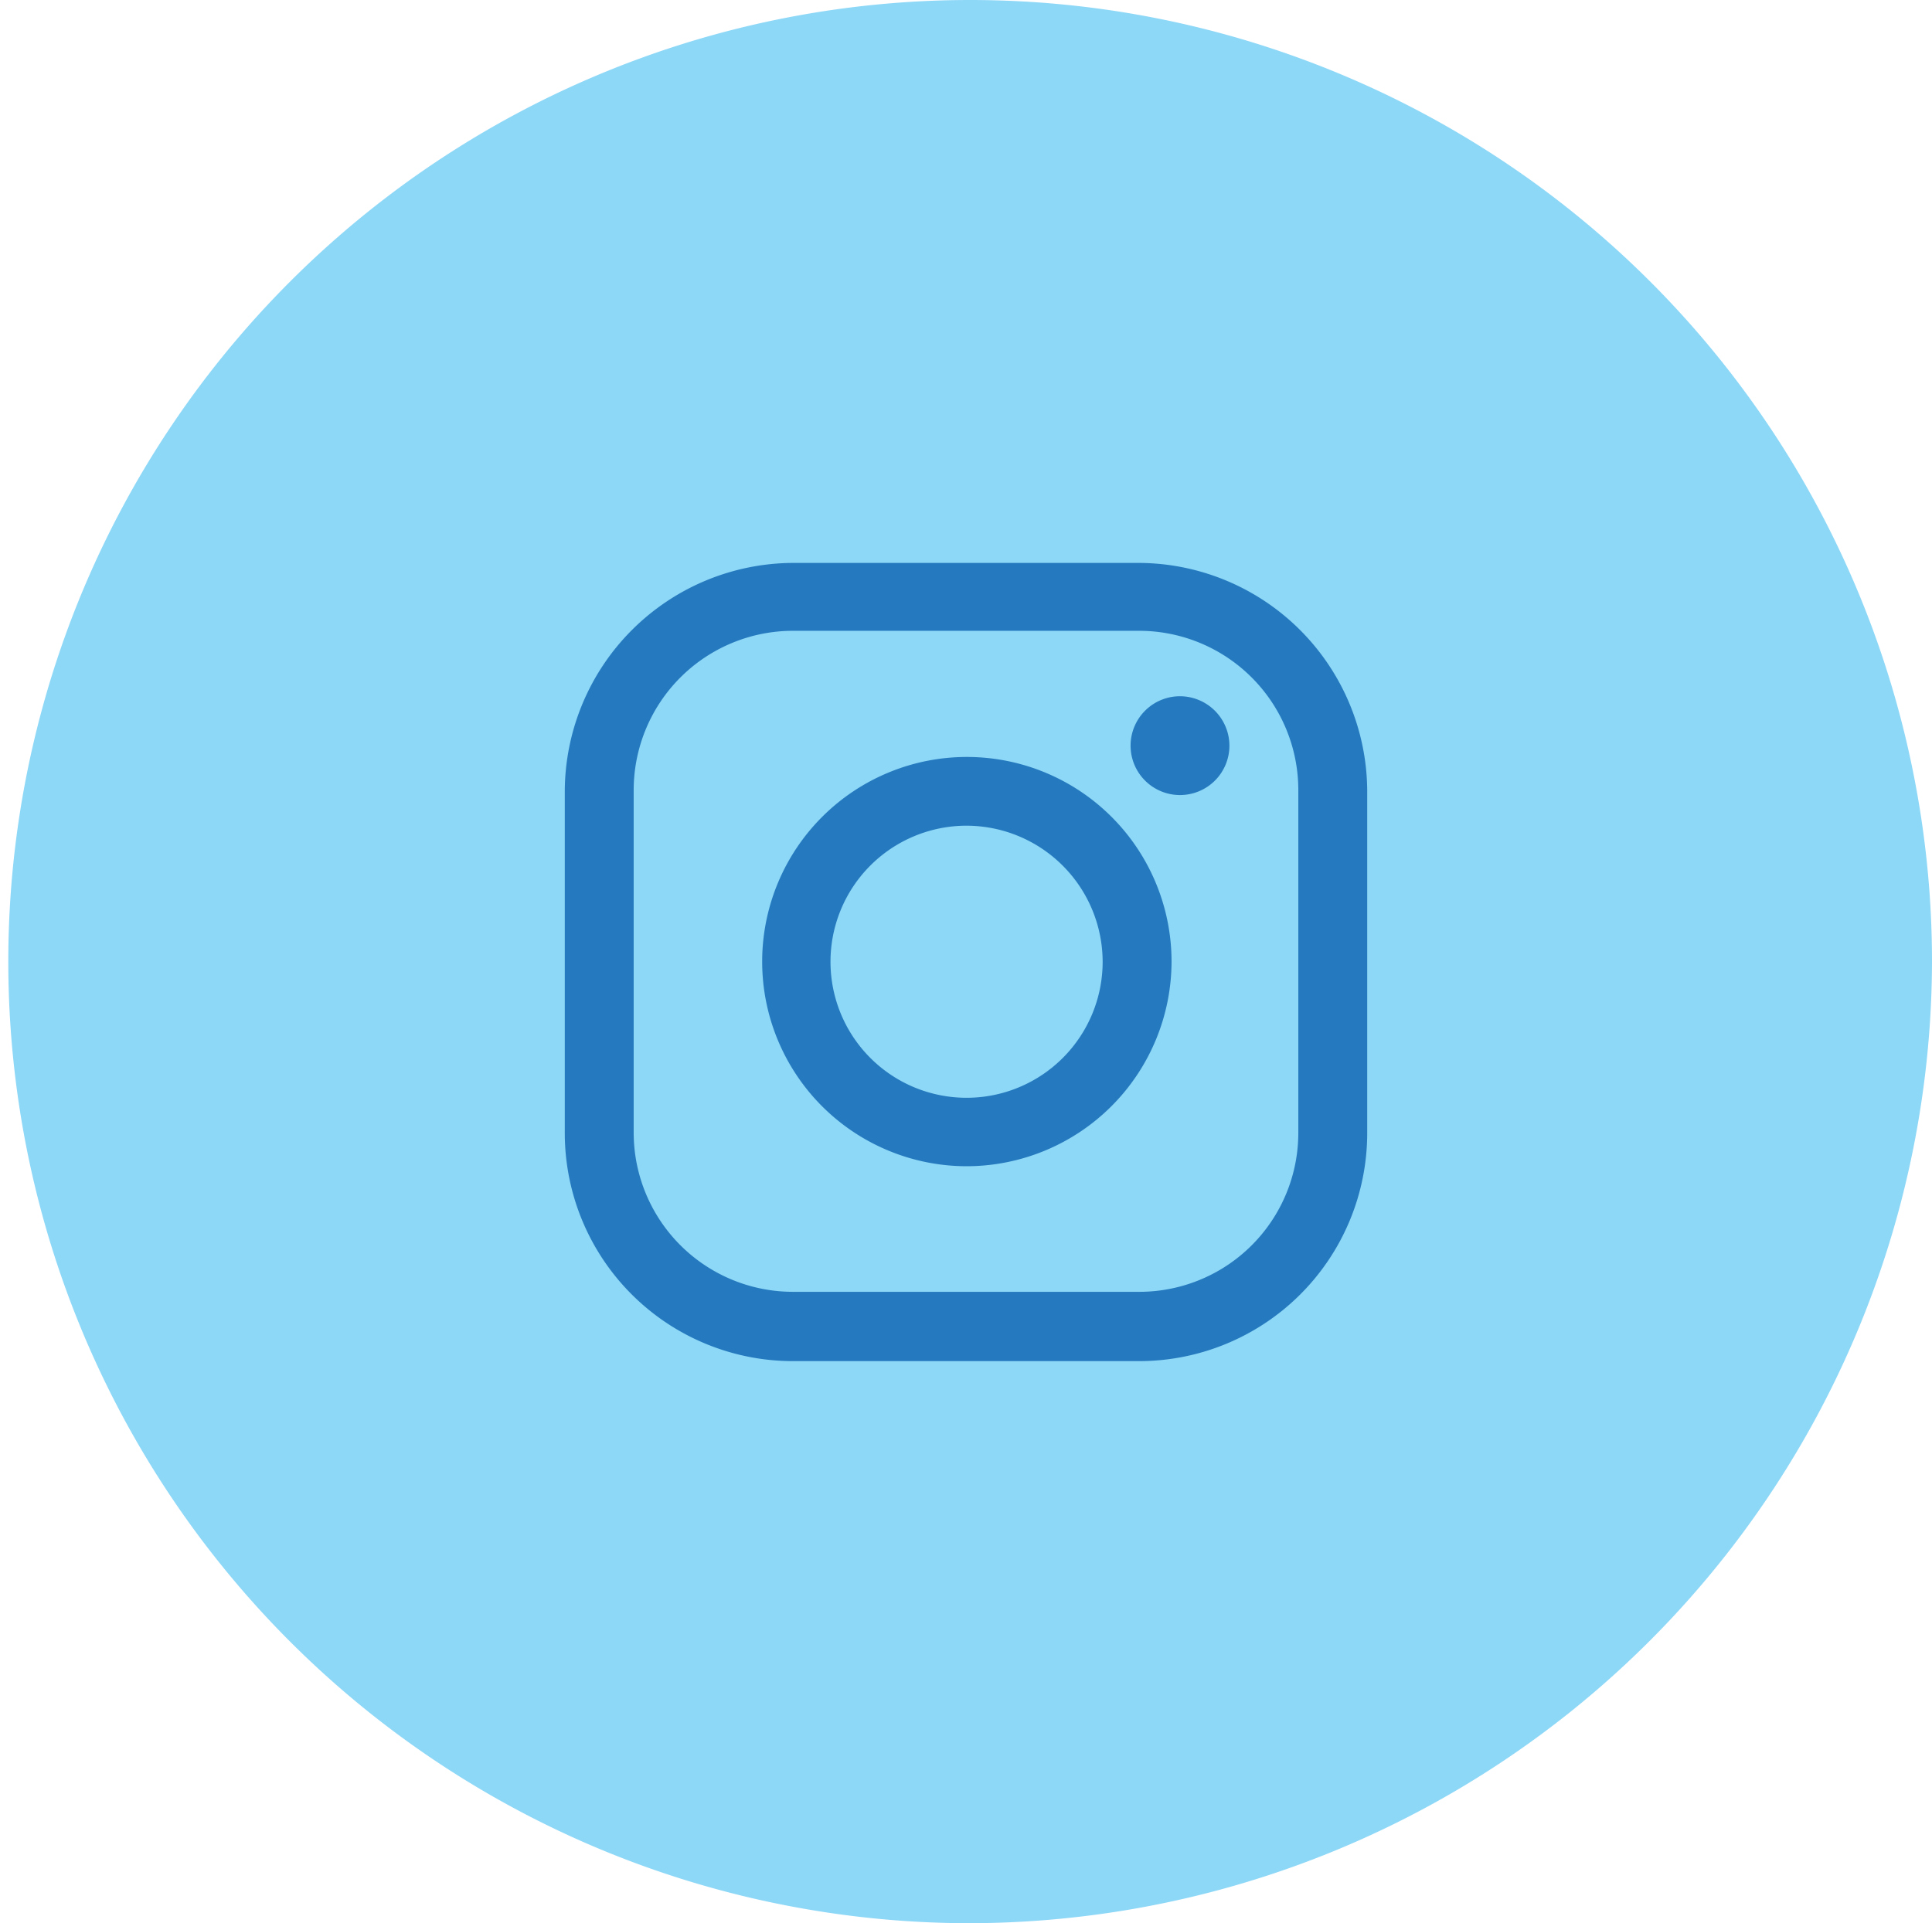
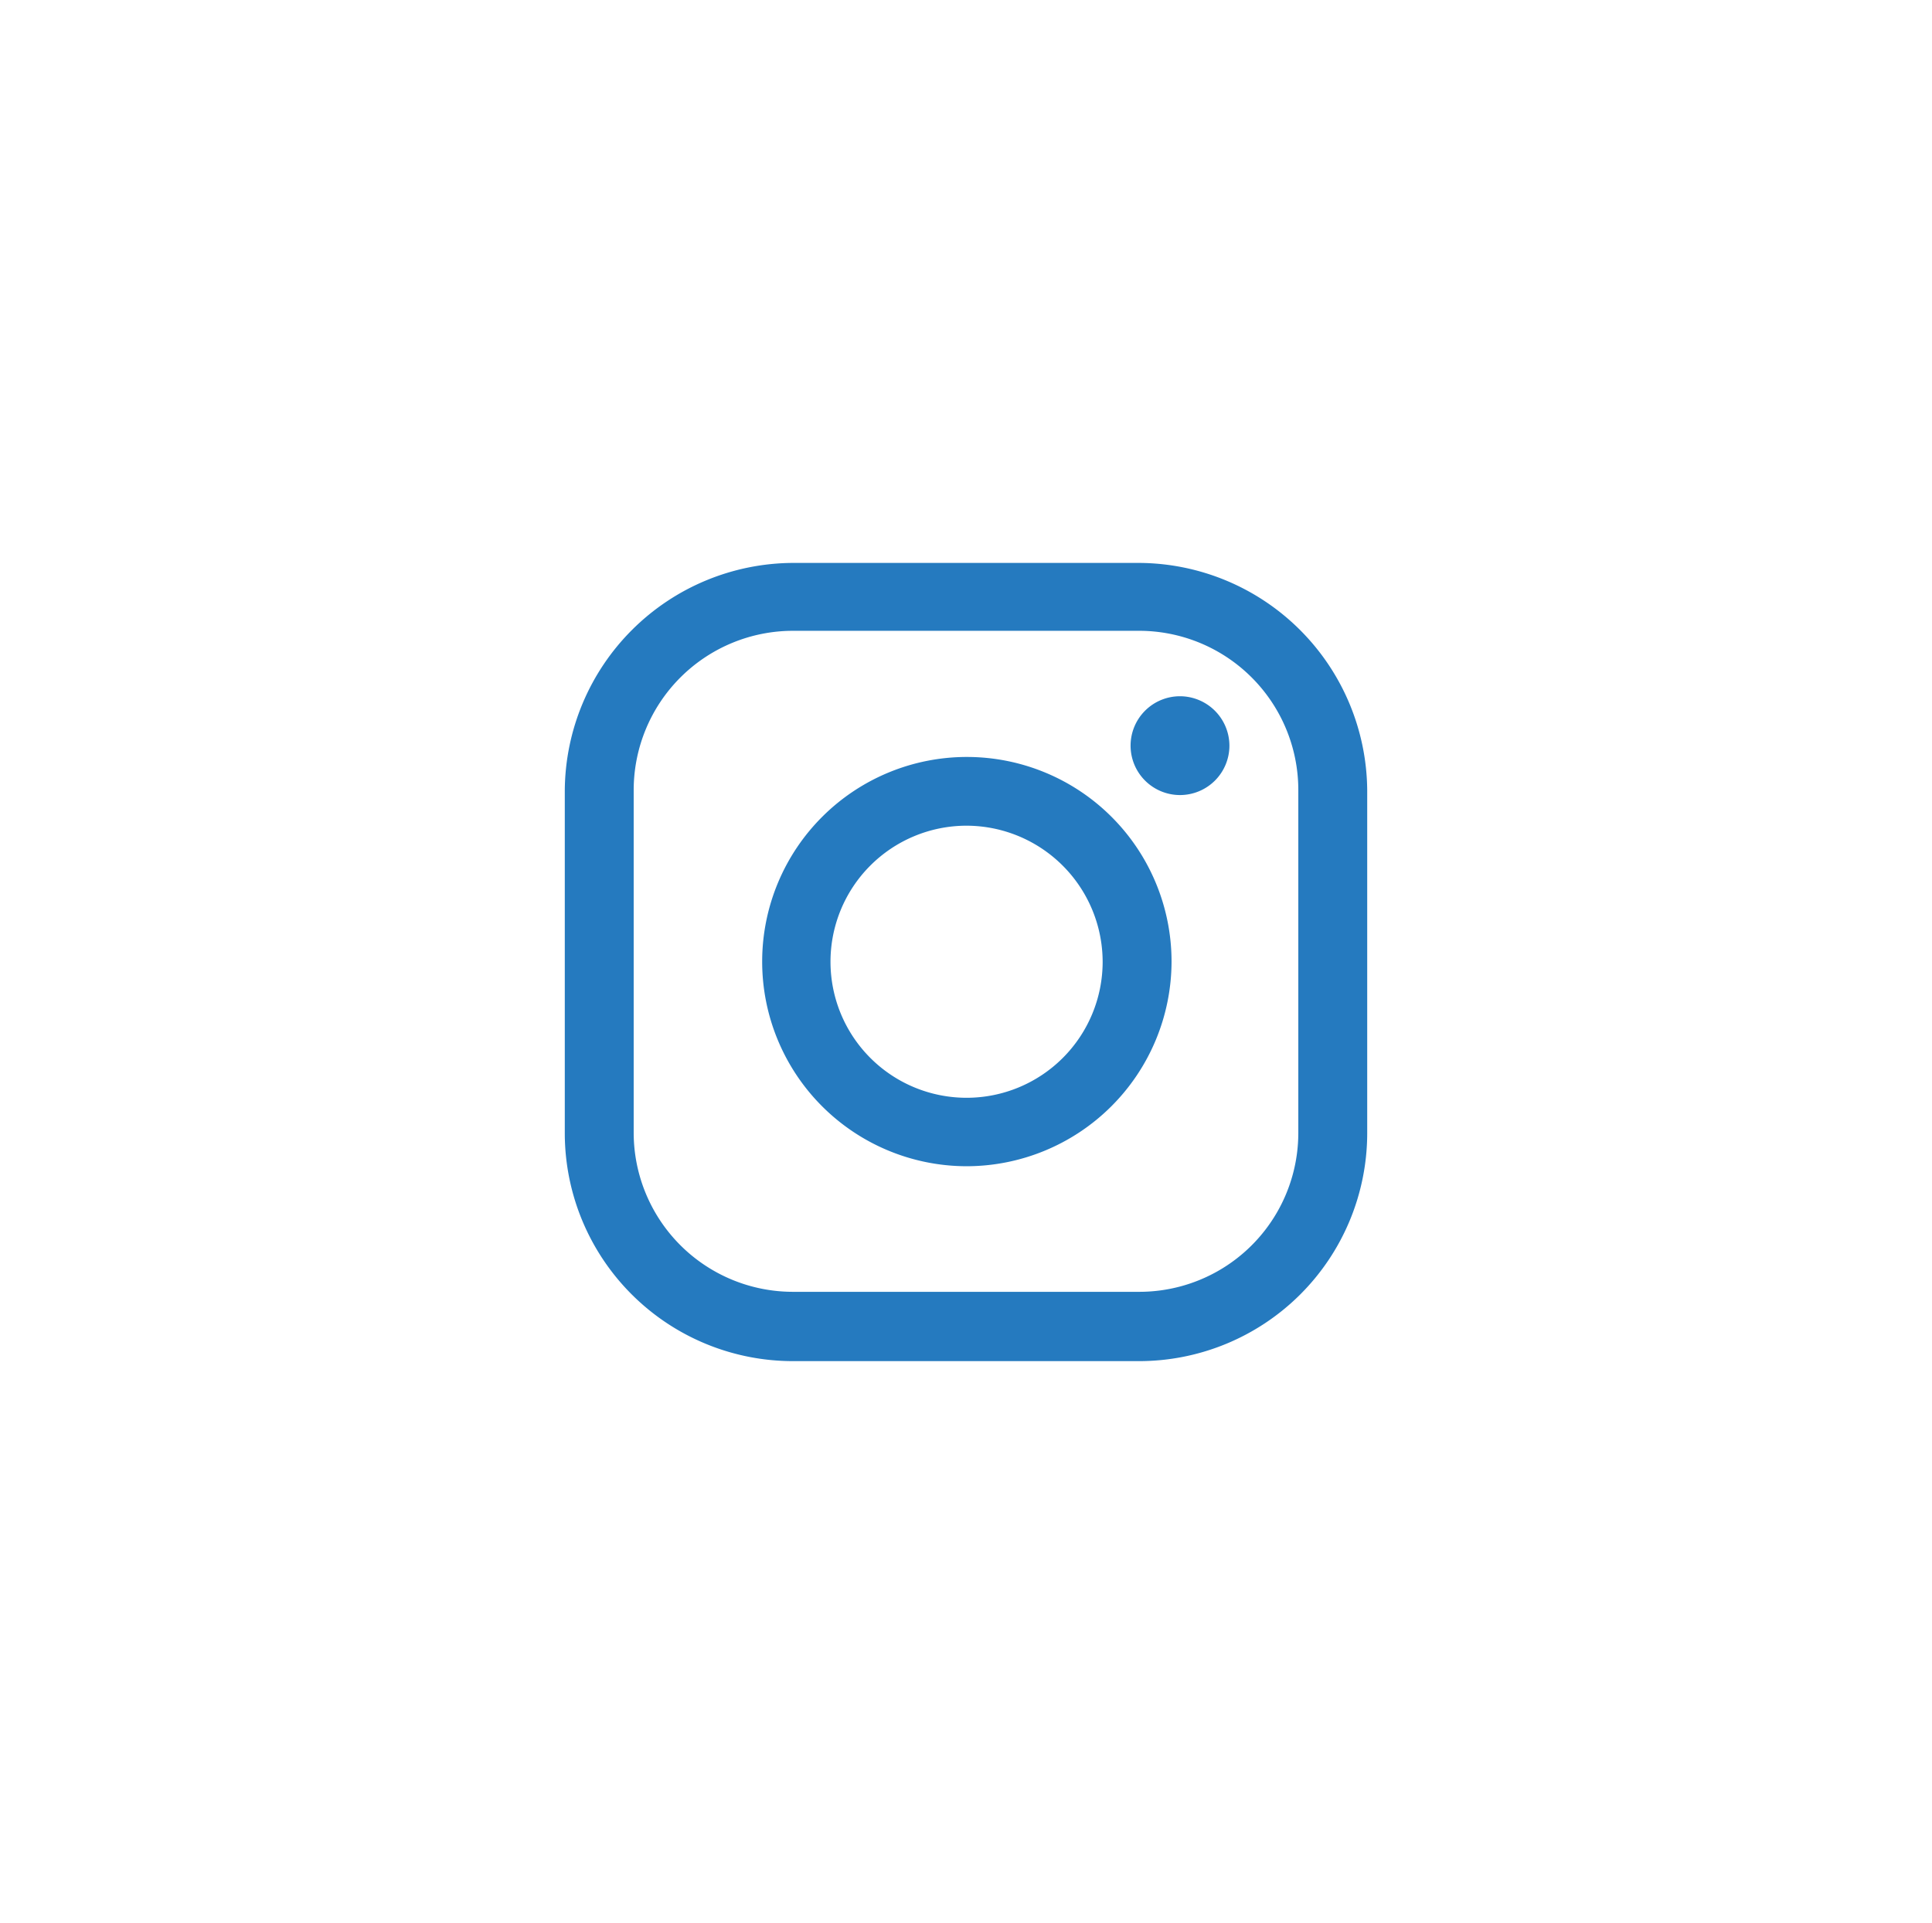
<svg xmlns="http://www.w3.org/2000/svg" id="fcdcbc40-ecde-4b3b-8b22-9c81ab719d19" data-name="Layer 1" viewBox="0 0 134.88 134.31">
  <defs>
    <style>.eae27938-1016-405e-8075-f5703c77a5da{fill:#8dd7f7;fill-rule:evenodd;}.bb40a995-38c2-4cb3-a7e0-c89590f40865{fill:#257abf;}</style>
  </defs>
-   <path class="eae27938-1016-405e-8075-f5703c77a5da" d="M306.46,462.86a67.15,67.15,0,1,1,67.44-67.15,67.3,67.3,0,0,1-67.44,67.15Z" transform="translate(-239.02 -328.56)" />
  <path class="bb40a995-38c2-4cb3-a7e0-c89590f40865" d="M294.39,372.61a11.13,11.13,0,0,0-11.13,11.08v24a11.12,11.12,0,0,0,11.13,11.08h24.14a11.1,11.1,0,0,0,11.13-11.08v-24a11.12,11.12,0,0,0-11.13-11.08Zm30.46,8a3.45,3.45,0,1,1-3.45-3.43,3.46,3.46,0,0,1,3.45,3.43Zm-18.39,5.61a9.5,9.5,0,1,0,9.54,9.5,9.52,9.52,0,0,0-9.54-9.5Zm0,23.78a14.29,14.29,0,1,1,14.35-14.28A14.32,14.32,0,0,1,306.46,410Zm12.07,13.61H294.39a15.93,15.93,0,0,1-15.94-15.87v-24a16,16,0,0,1,15.94-15.87h24.14a16,16,0,0,1,15.94,15.87v24a15.93,15.93,0,0,1-15.94,15.87Z" transform="translate(-239.02 -328.56)" />
</svg>